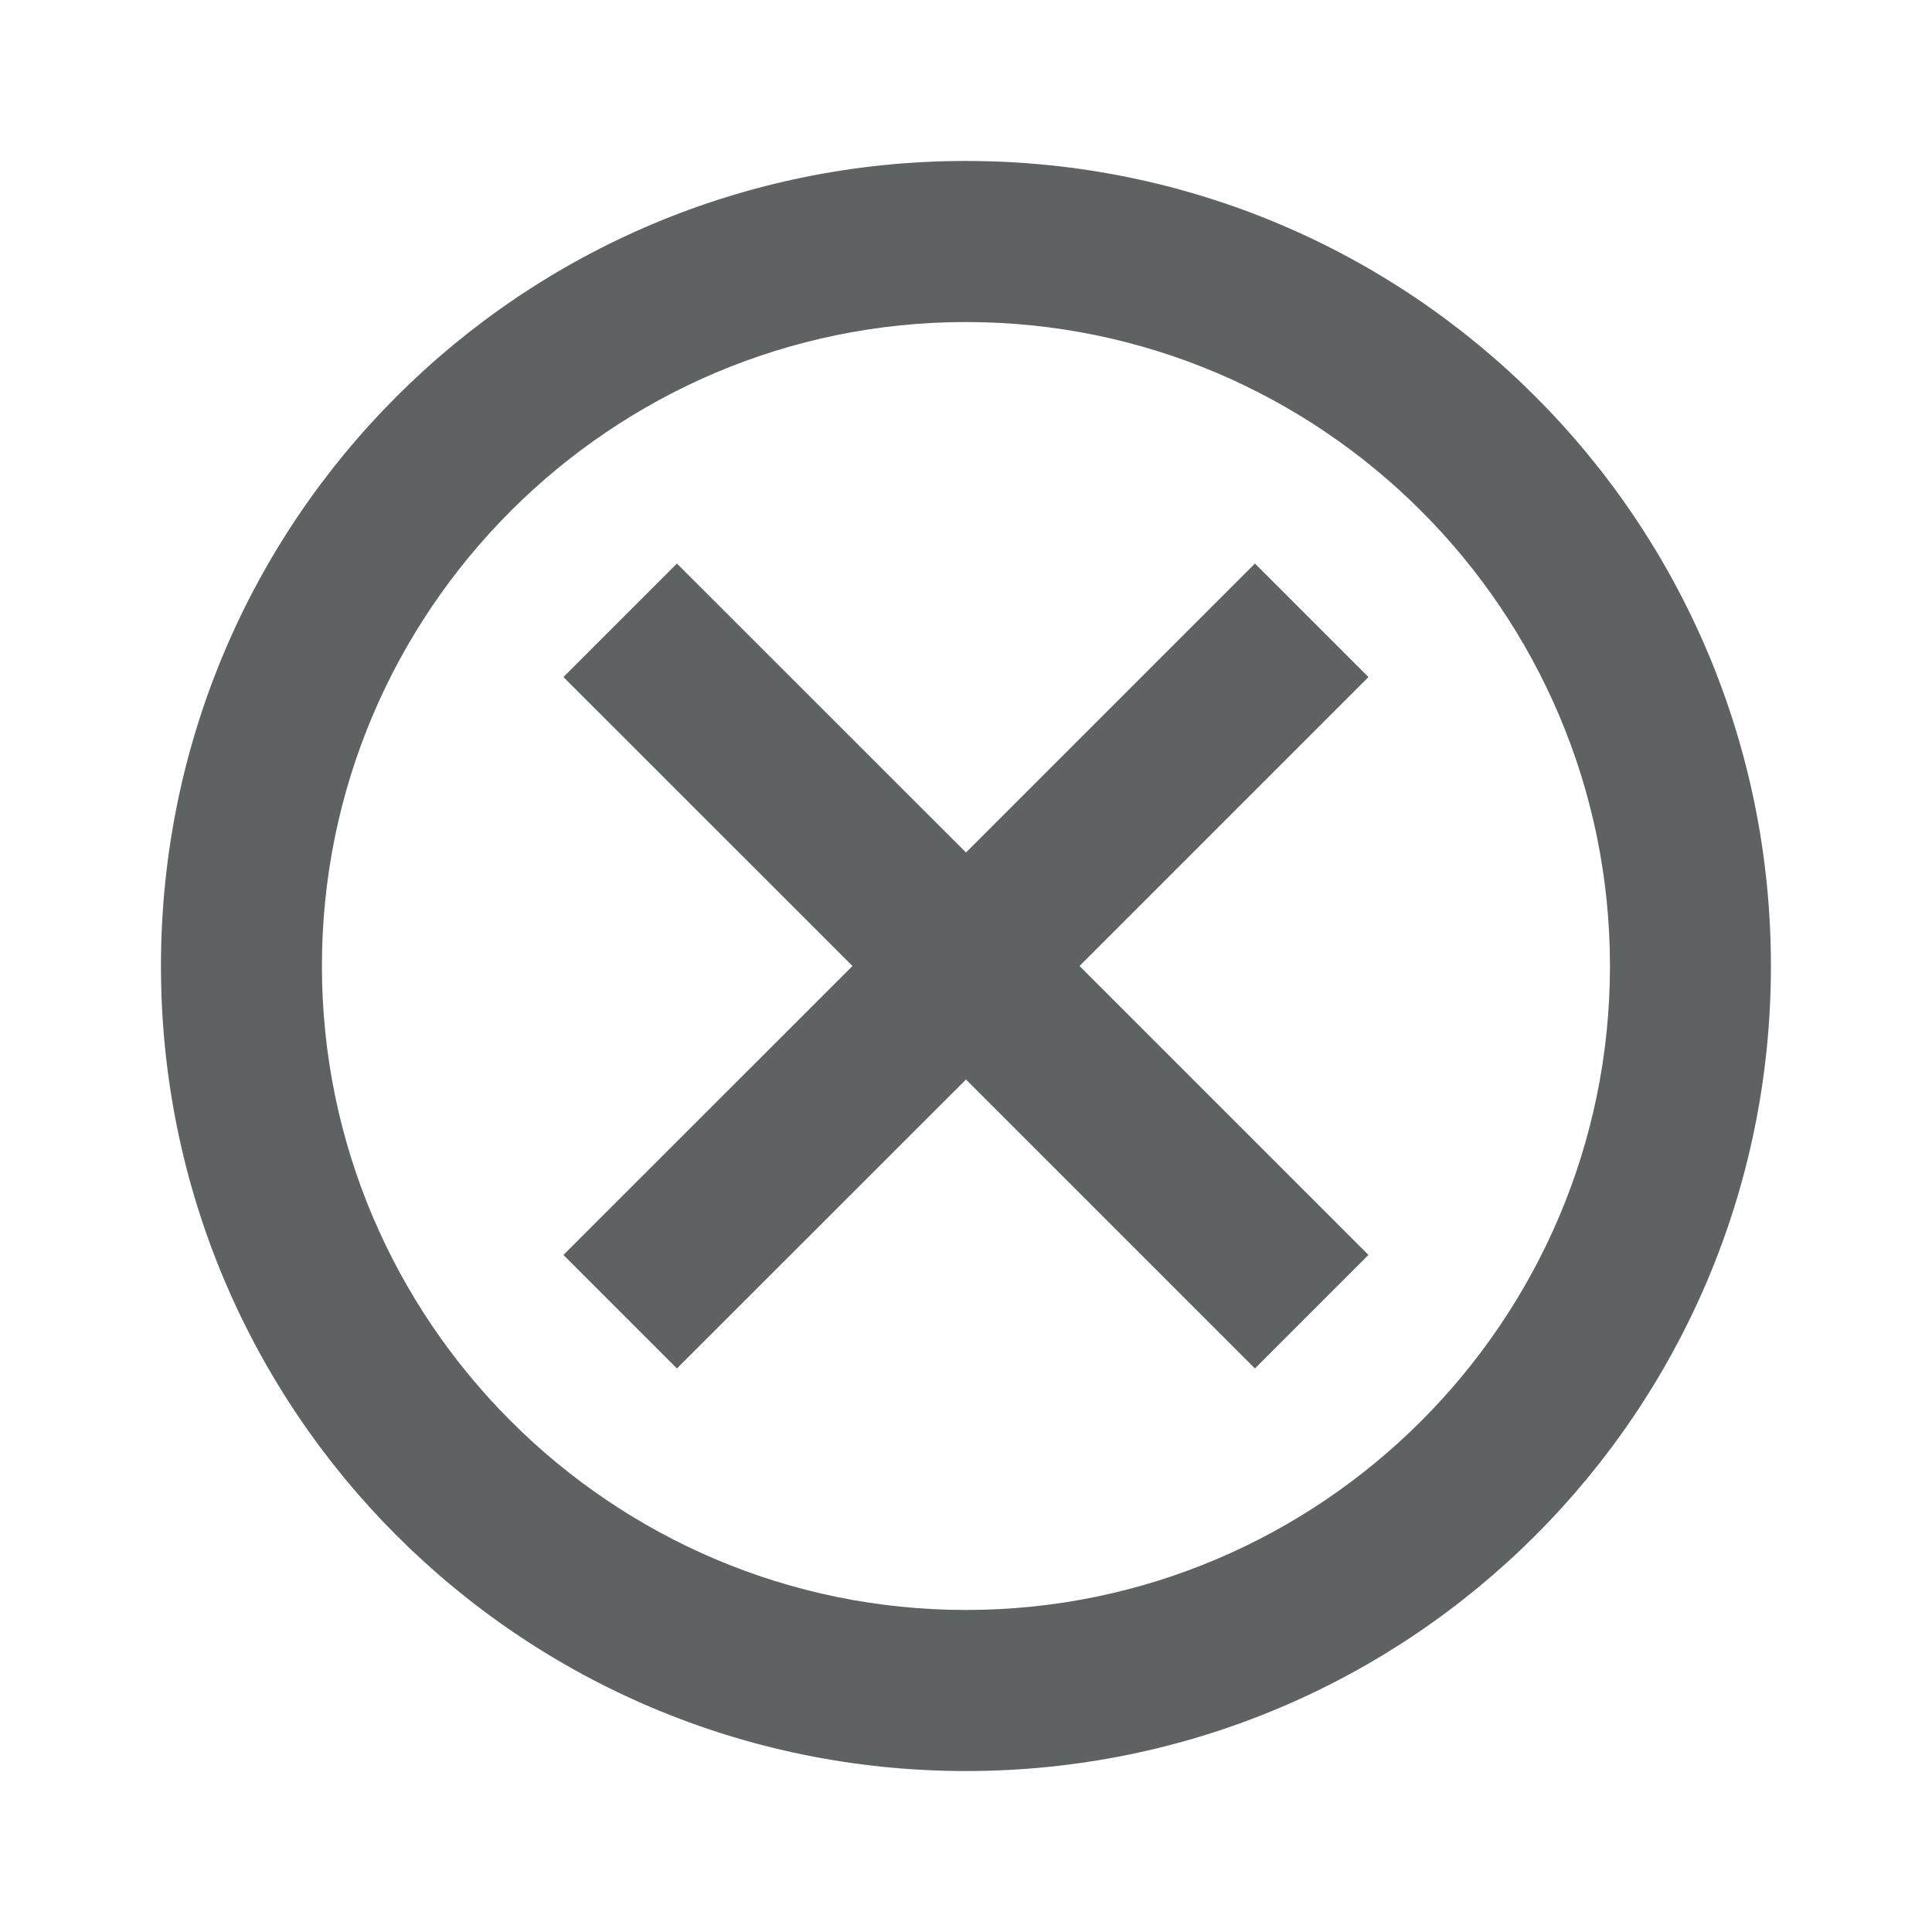
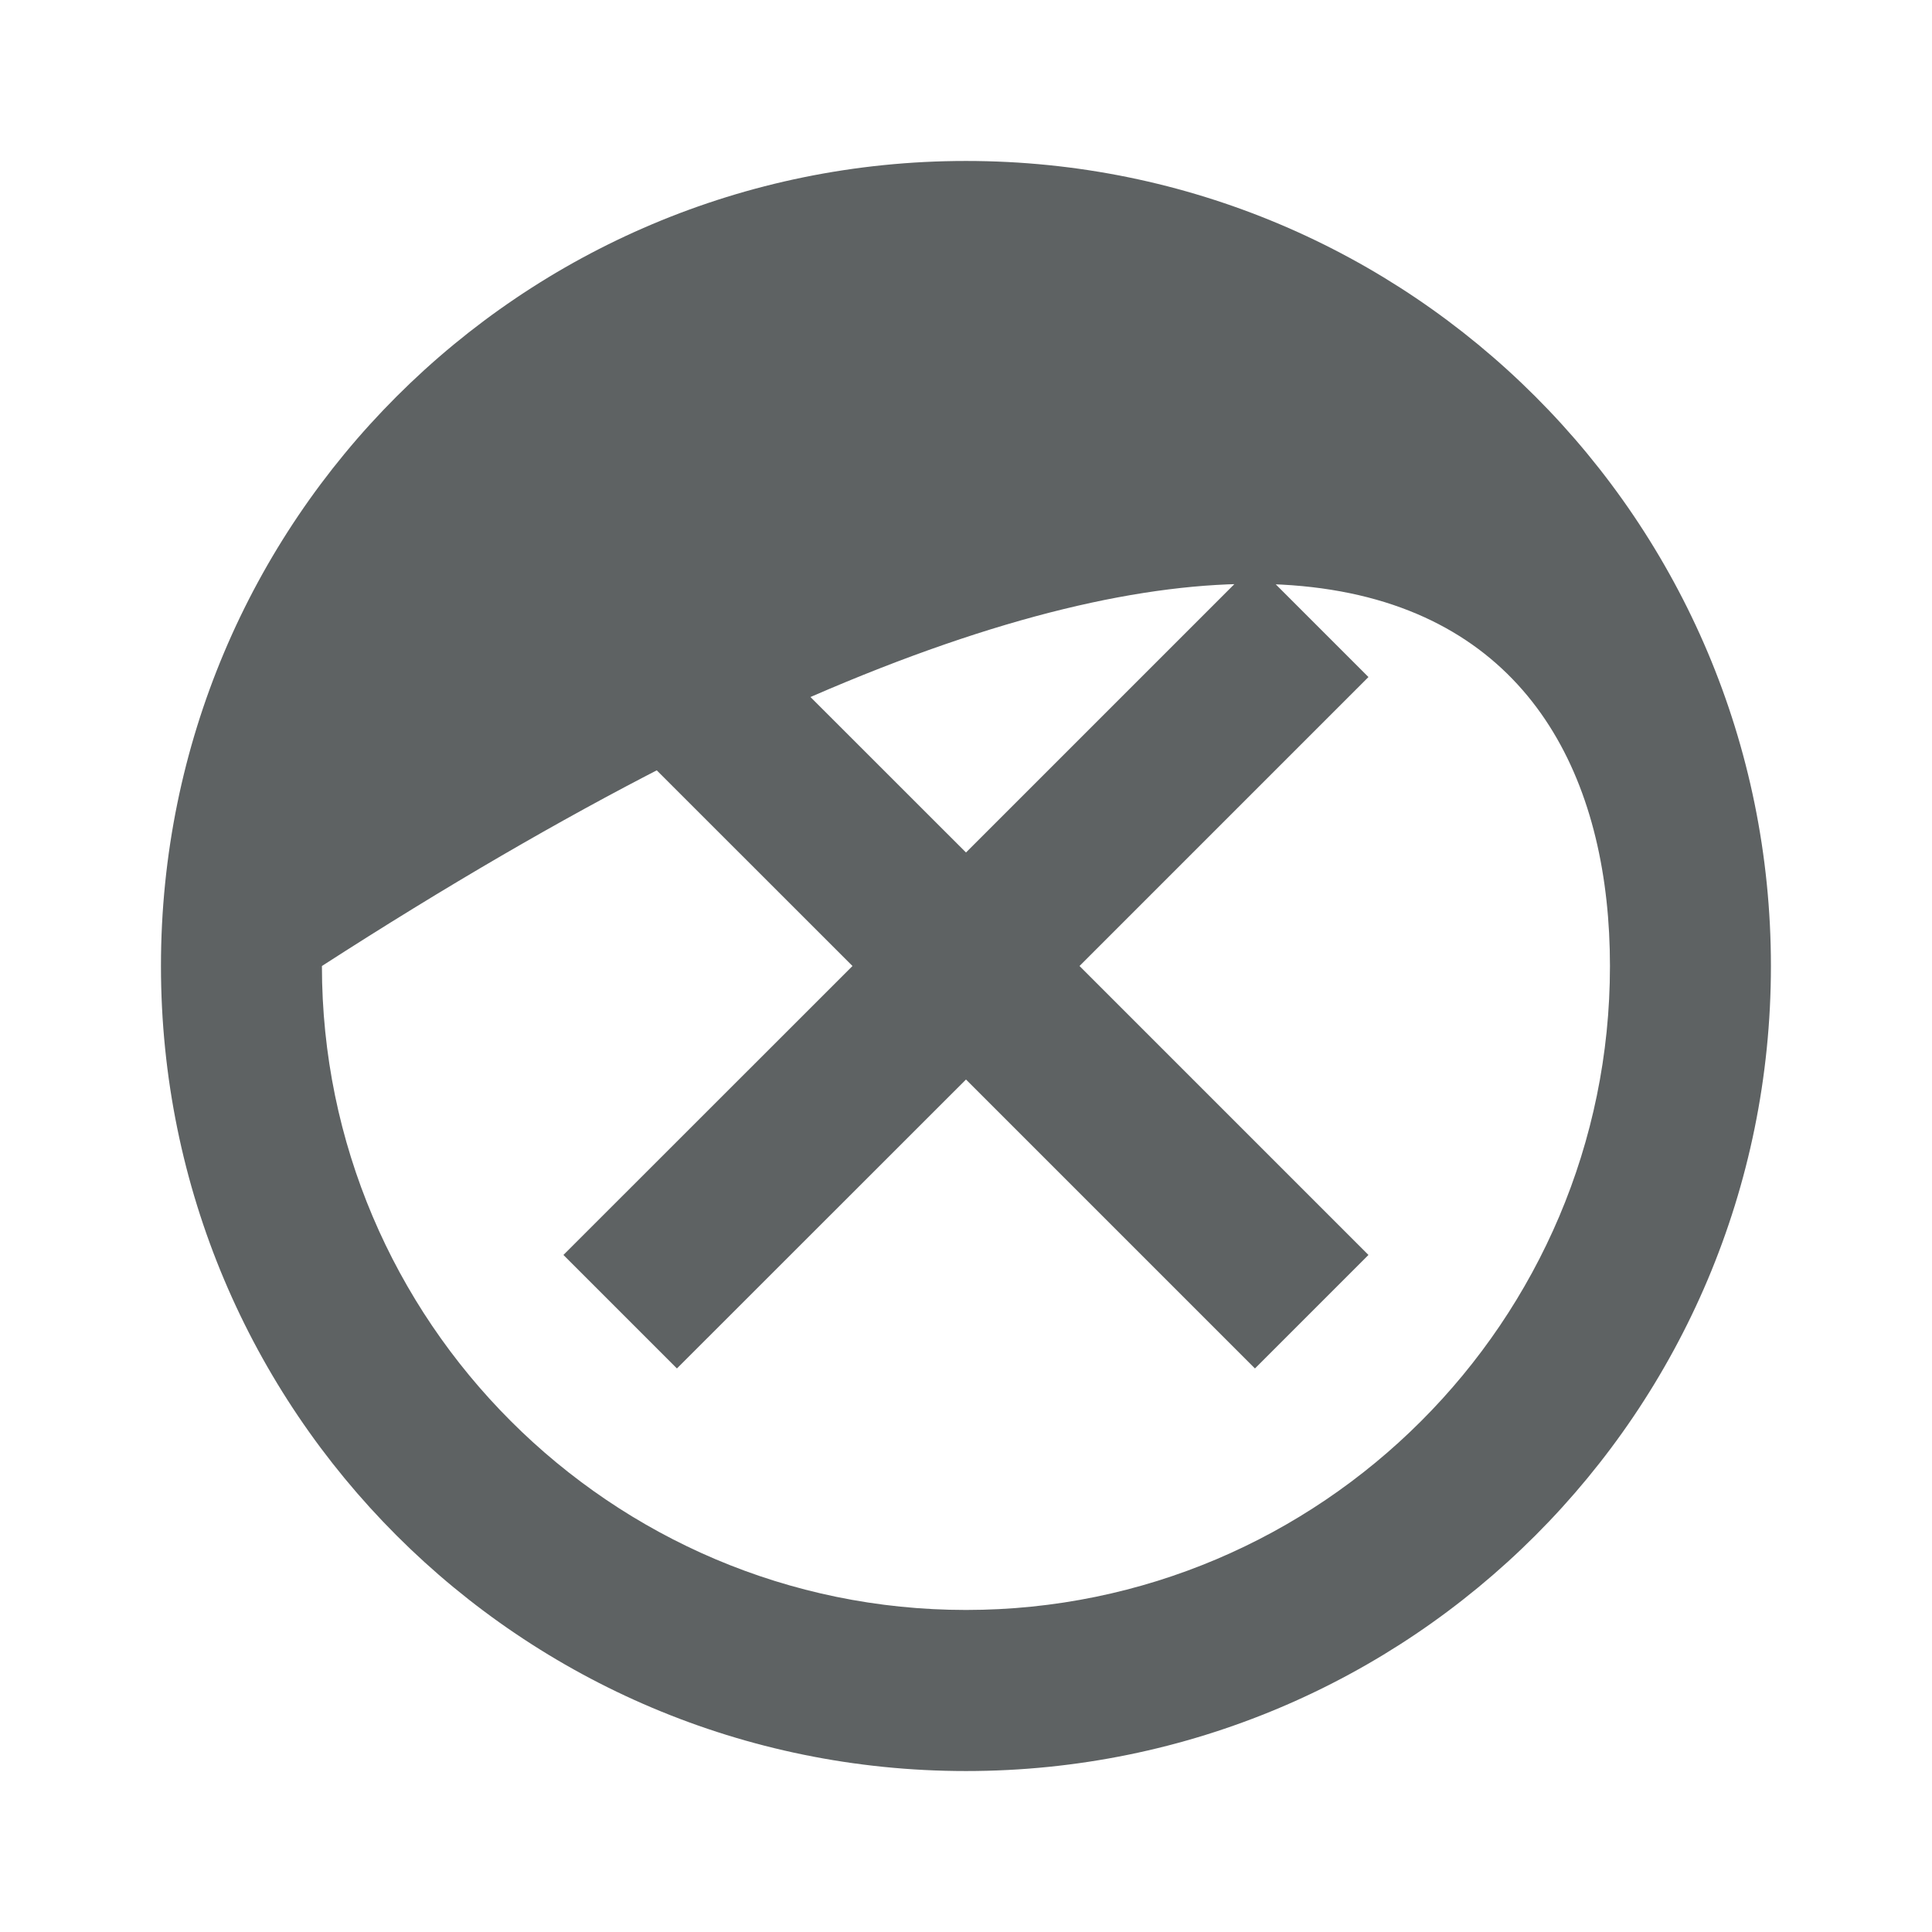
<svg xmlns="http://www.w3.org/2000/svg" width="16" height="16" viewBox="0 0 16 16" fill="none">
-   <path d="M8 1.333C4.313 1.333 1.333 4.313 1.333 8C1.333 11.687 4.313 14.667 8 14.667C11.686 14.667 14.666 11.687 14.666 8C14.666 4.313 11.686 1.333 8 1.333ZM8 13.333C5.06 13.333 2.666 10.94 2.666 8C2.666 5.06 5.06 2.667 8 2.667C10.94 2.667 13.333 5.06 13.333 8C13.333 10.94 10.94 13.333 8 13.333ZM10.393 4.667L8 7.06L5.606 4.667L4.666 5.607L7.06 8L4.666 10.393L5.606 11.333L8 8.94L10.393 11.333L11.333 10.393L8.94 8L11.333 5.607L10.393 4.667Z" fill="#5E6263" />
+   <path d="M8 1.333C4.313 1.333 1.333 4.313 1.333 8C1.333 11.687 4.313 14.667 8 14.667C11.686 14.667 14.666 11.687 14.666 8C14.666 4.313 11.686 1.333 8 1.333ZM8 13.333C5.06 13.333 2.666 10.94 2.666 8C10.94 2.667 13.333 5.06 13.333 8C13.333 10.94 10.94 13.333 8 13.333ZM10.393 4.667L8 7.06L5.606 4.667L4.666 5.607L7.06 8L4.666 10.393L5.606 11.333L8 8.94L10.393 11.333L11.333 10.393L8.94 8L11.333 5.607L10.393 4.667Z" fill="#5E6263" />
</svg>